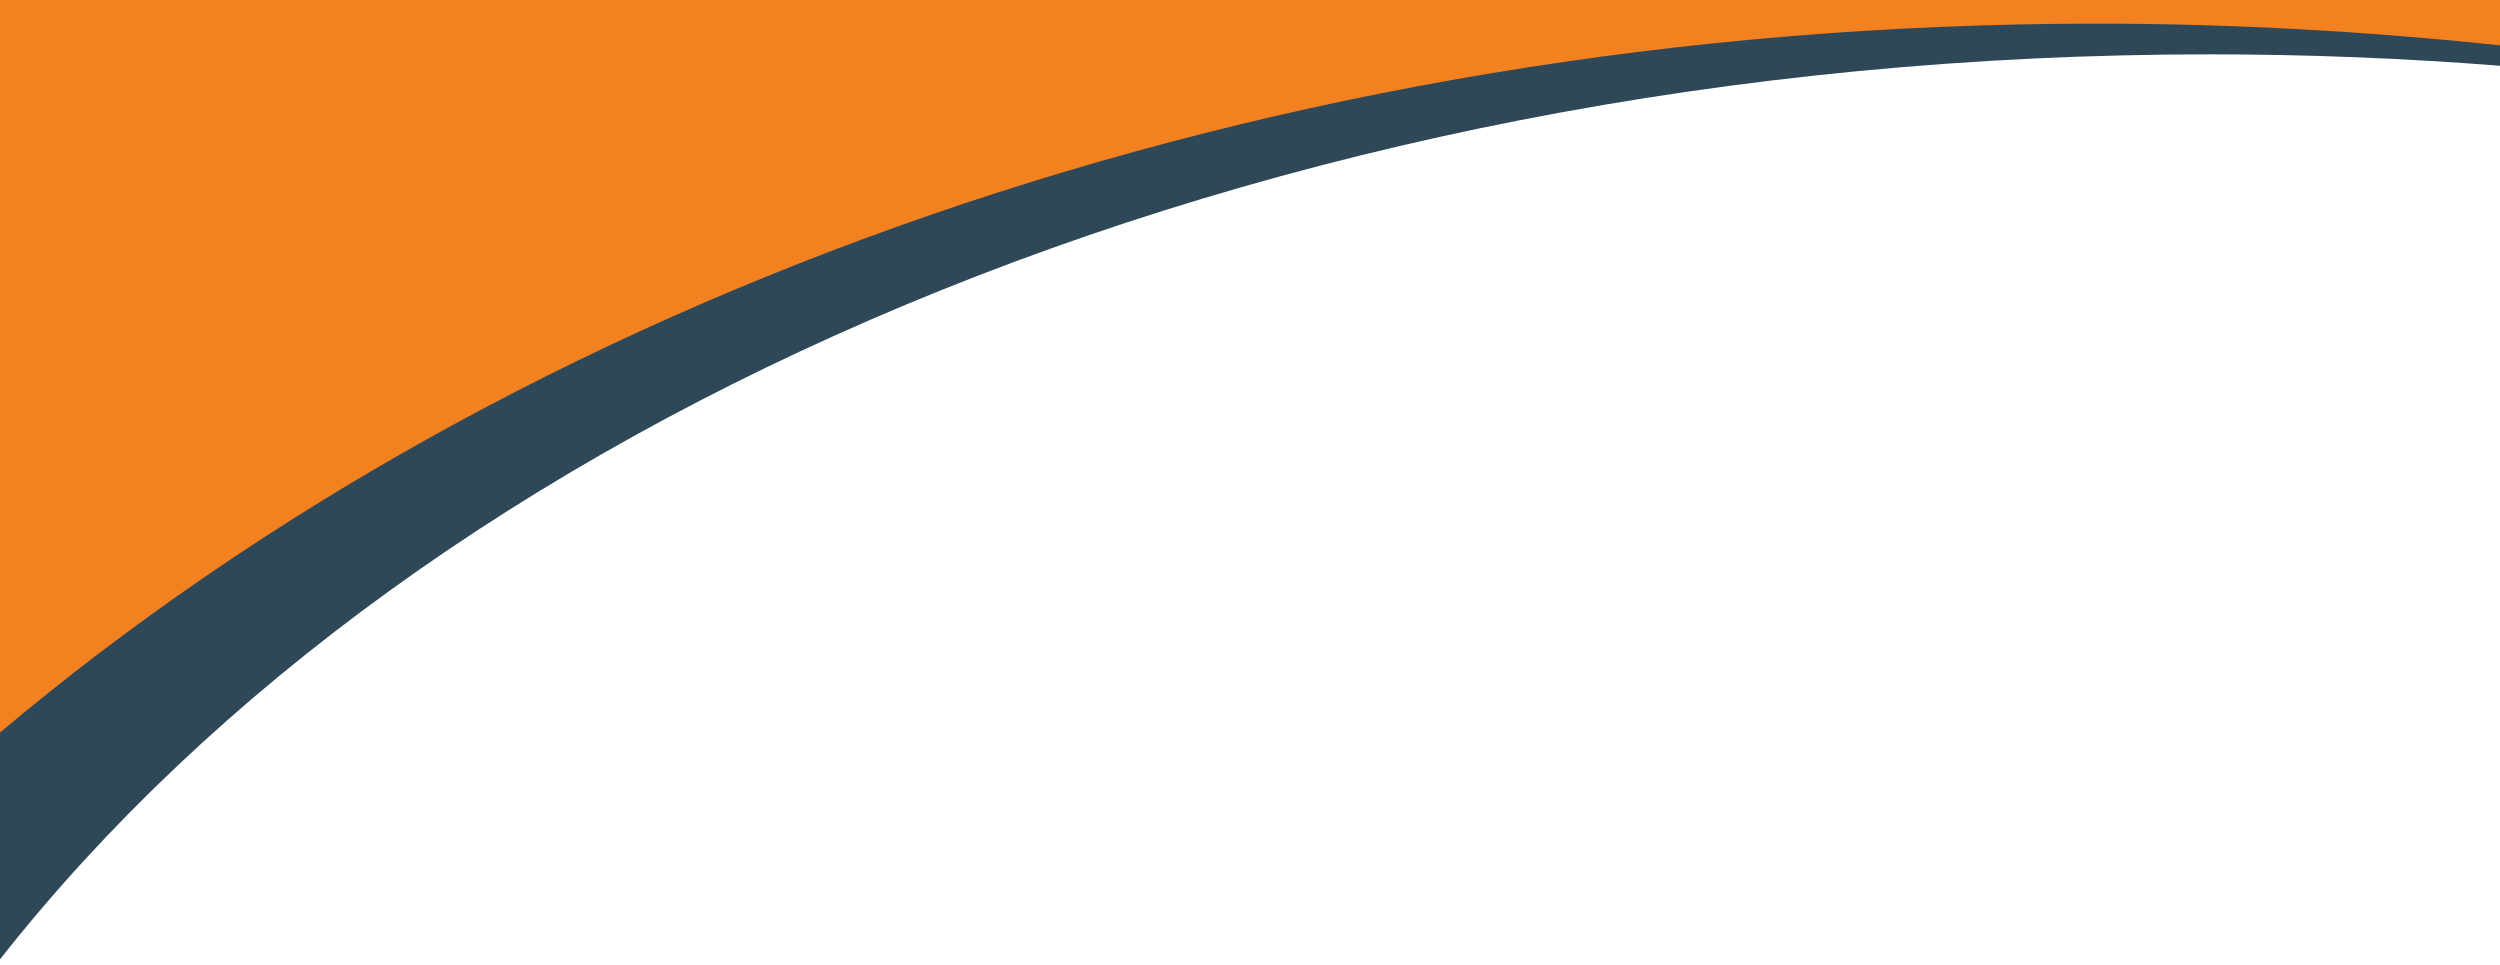
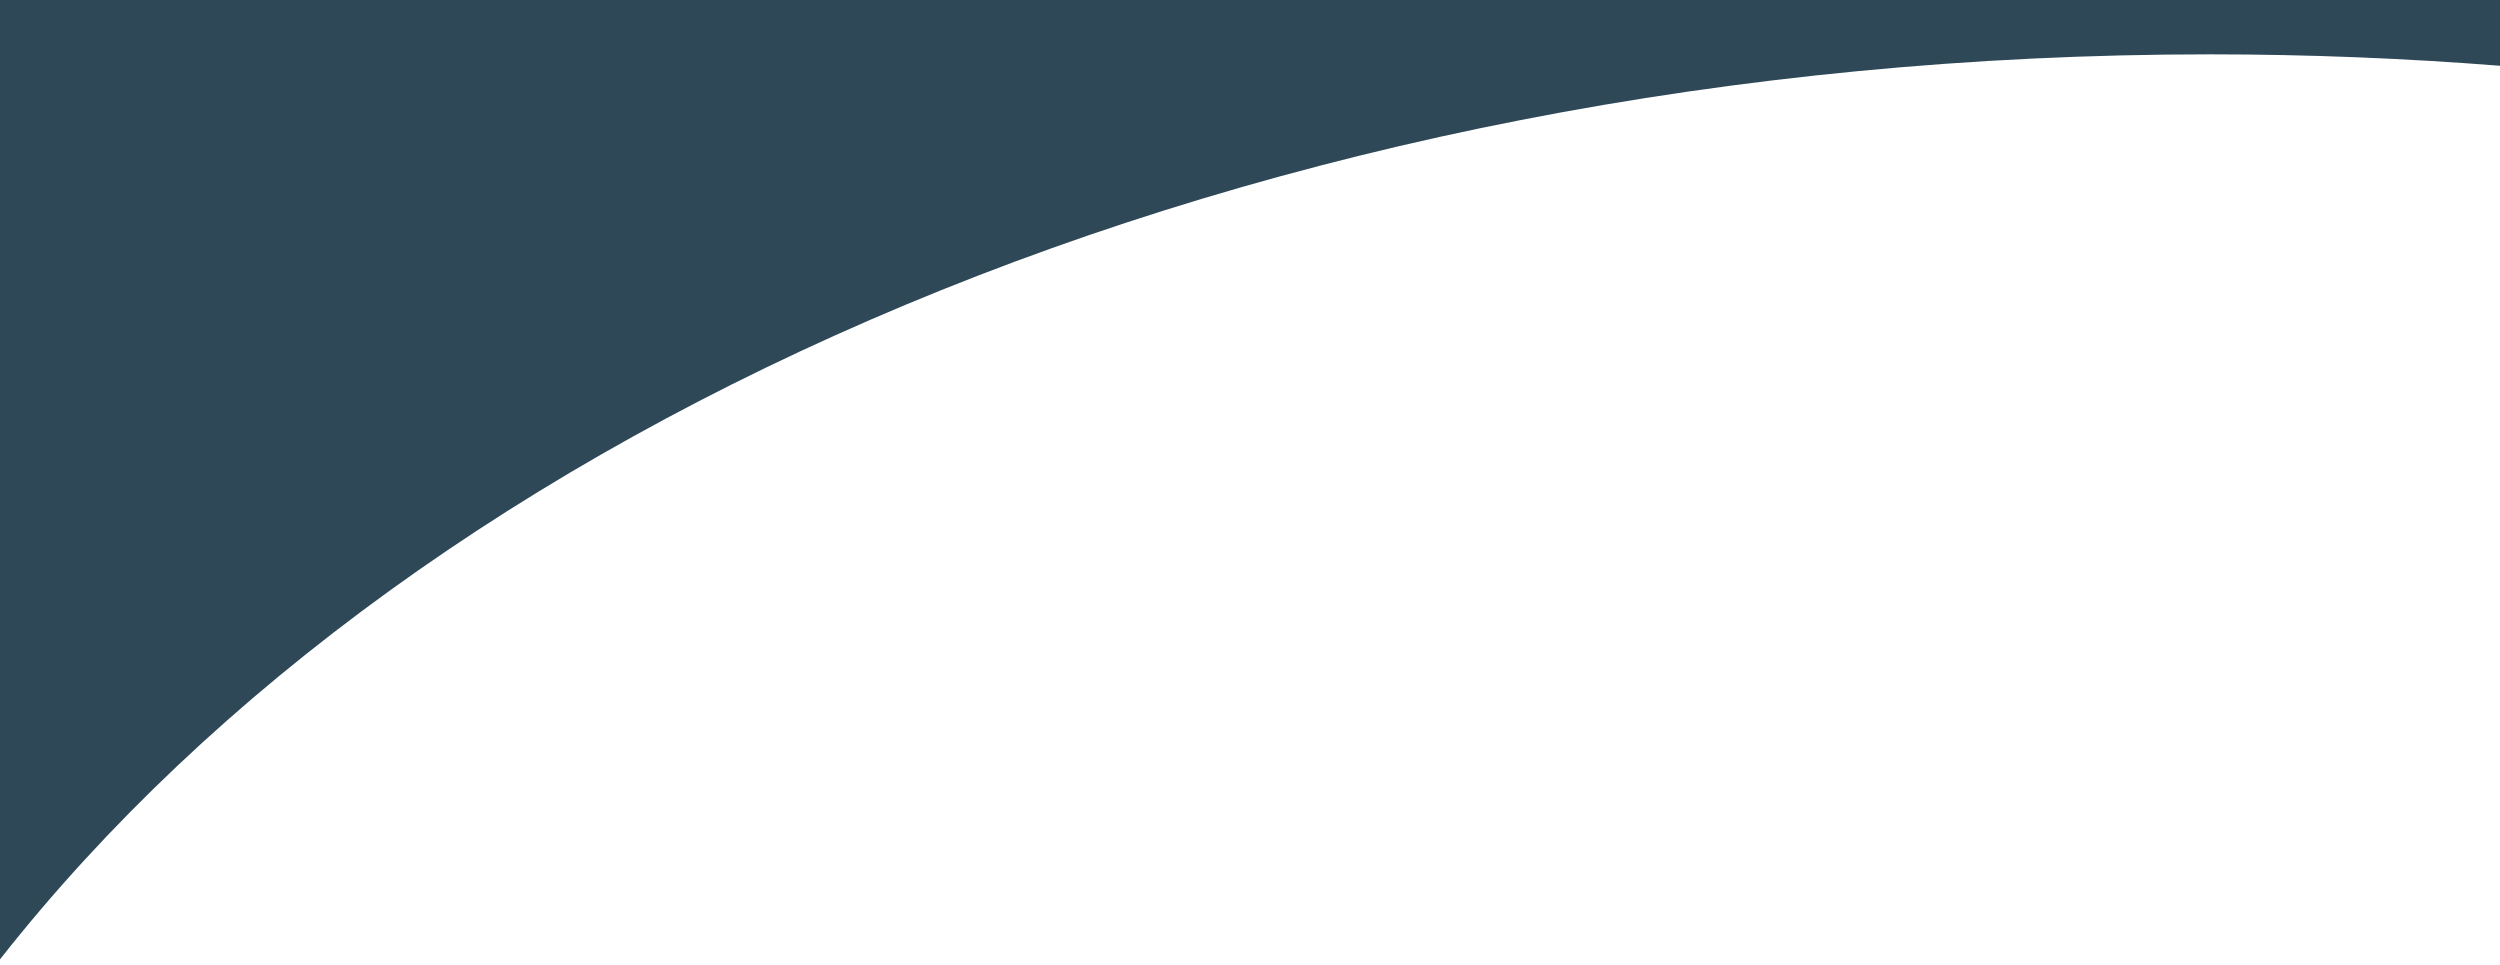
<svg xmlns="http://www.w3.org/2000/svg" version="1.1" id="Layer_1" x="0px" y="0px" viewBox="0 0 634.8 245" style="enable-background:new 0 0 634.8 245;" xml:space="preserve">
  <style type="text/css">
	.st0{fill:#2F4858;}
	.st1{fill:#F48120;}
</style>
  <path class="st0" d="M634.8,16.7V0L0,0l0,243.6C107.6,106.8,318.5,13.8,561.1,13.8C586.1,13.8,610.6,14.8,634.8,16.7z" />
-   <path class="st1" d="M634.8,11.5V-0.7H0L0,186C131.3,75.5,321.3,6,532.6,6C567.3,6,601.4,8,634.8,11.5z" />
</svg>